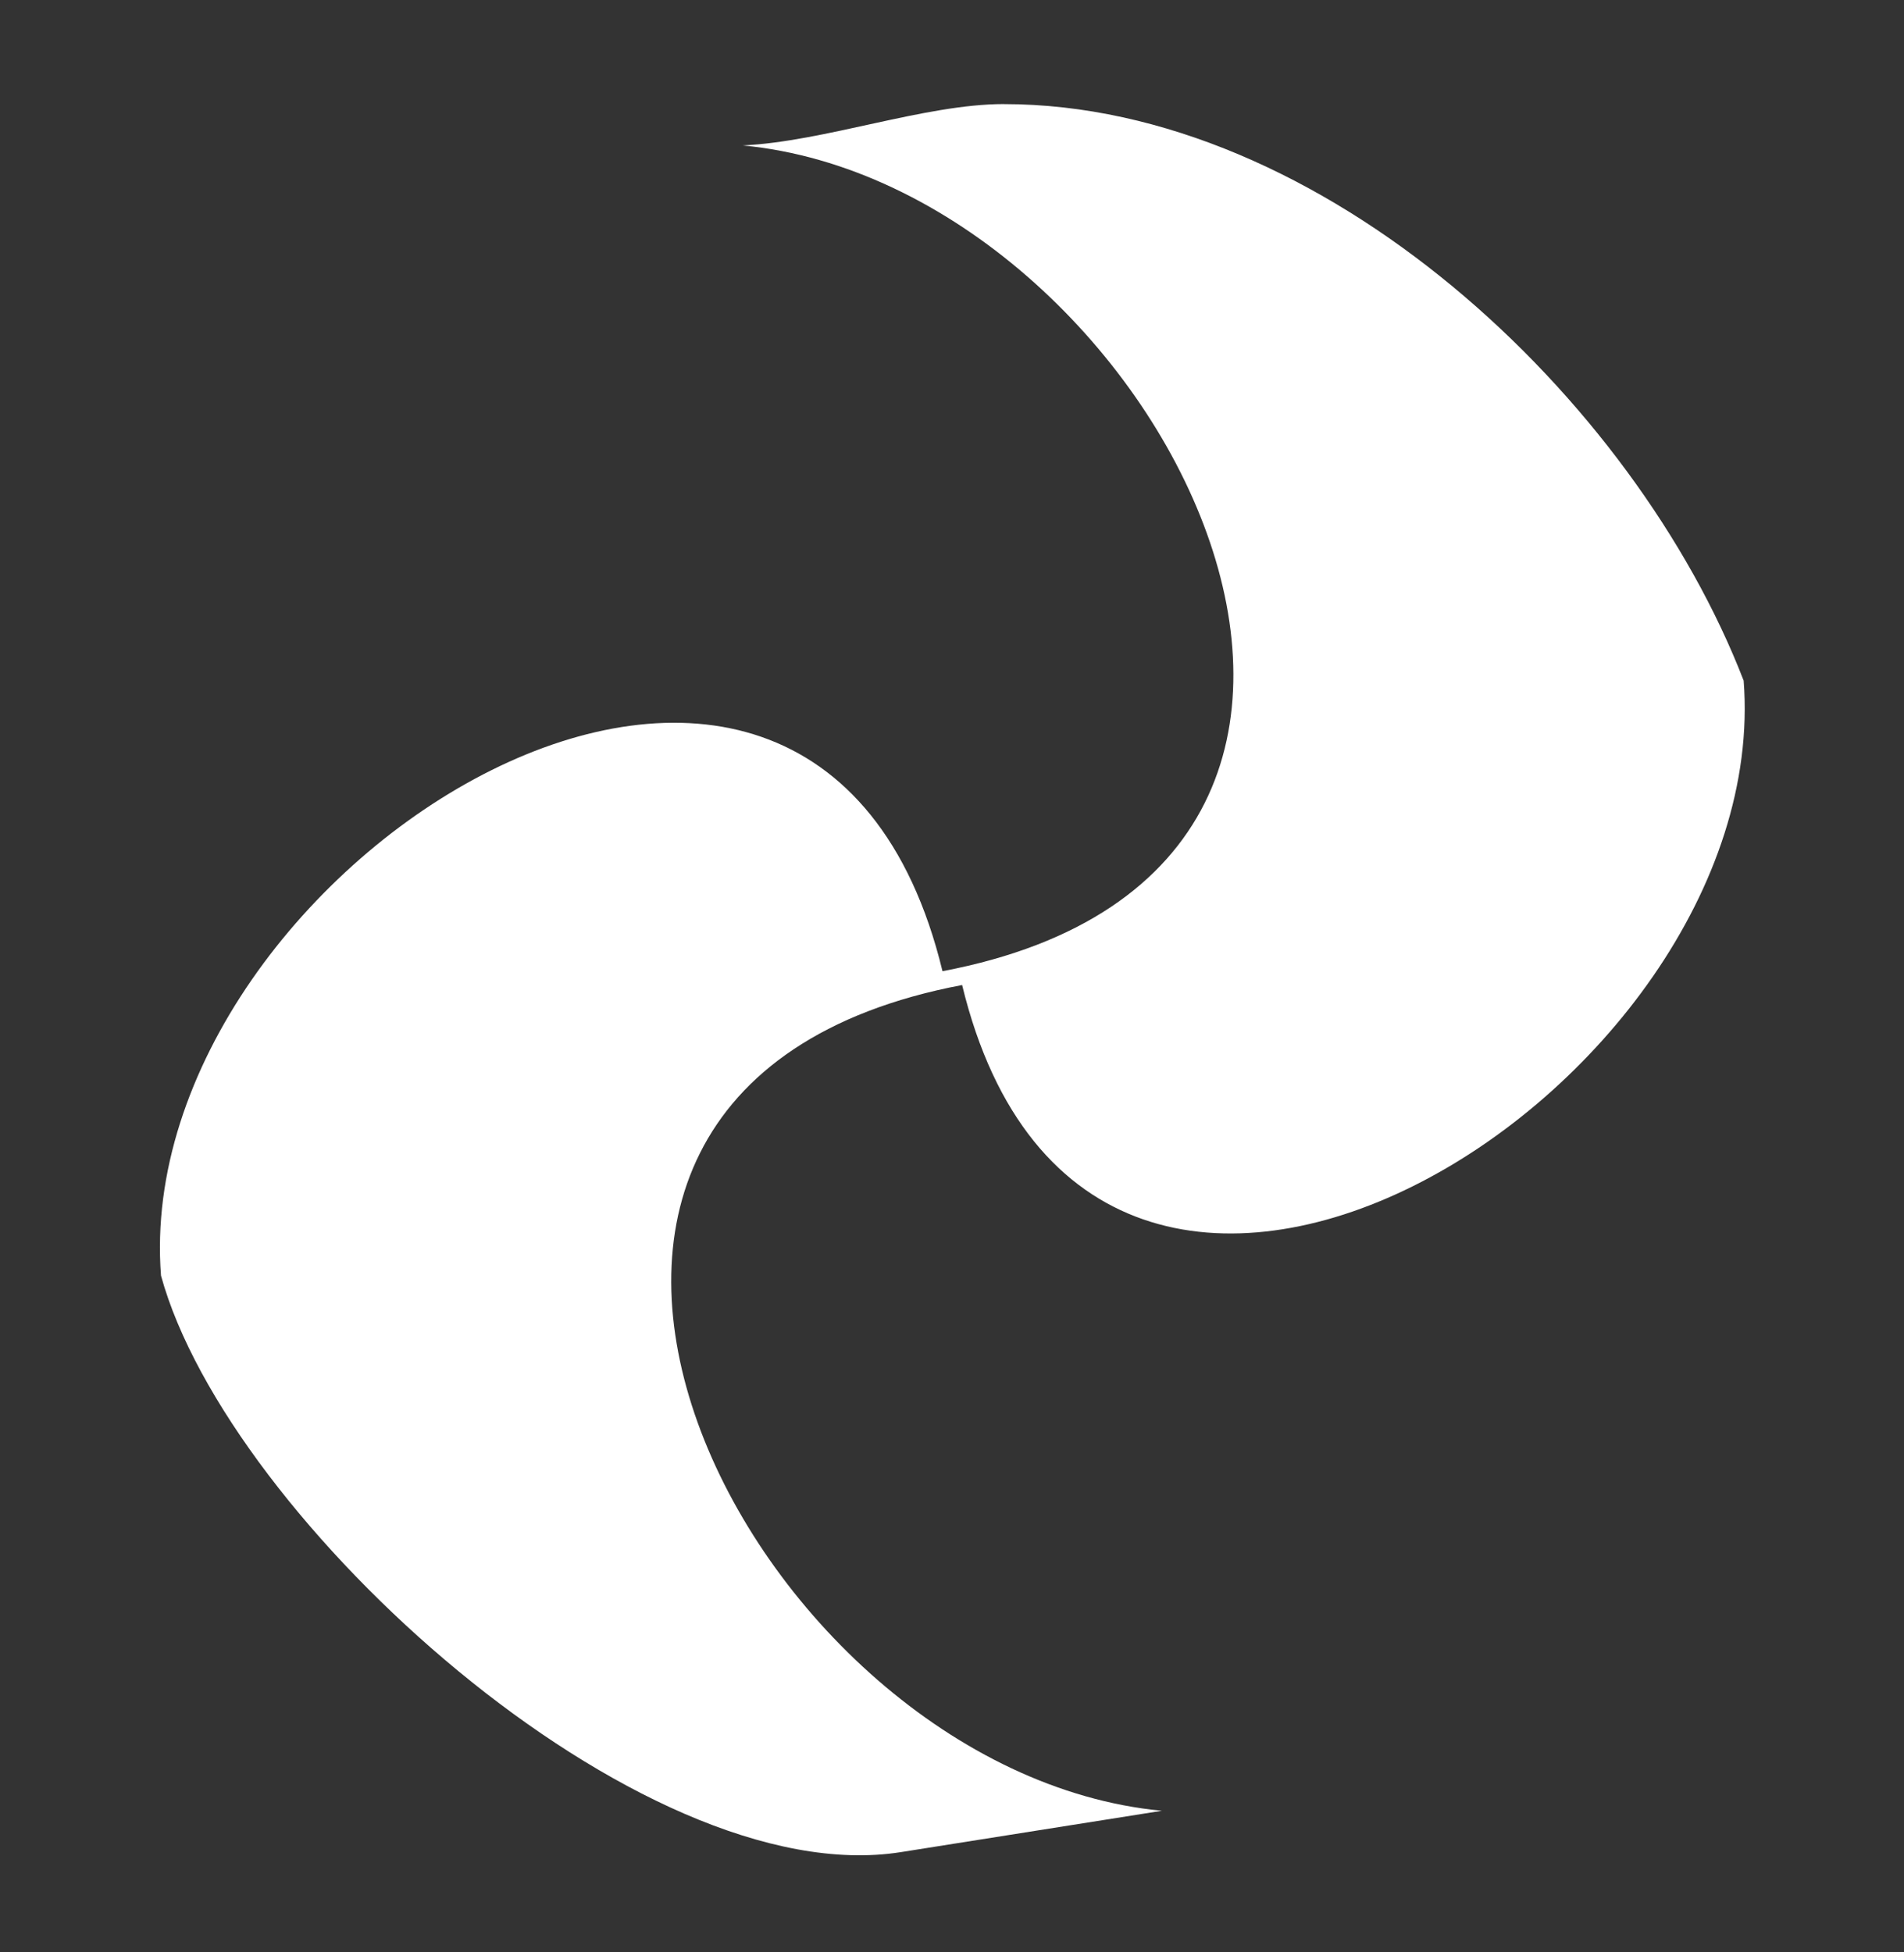
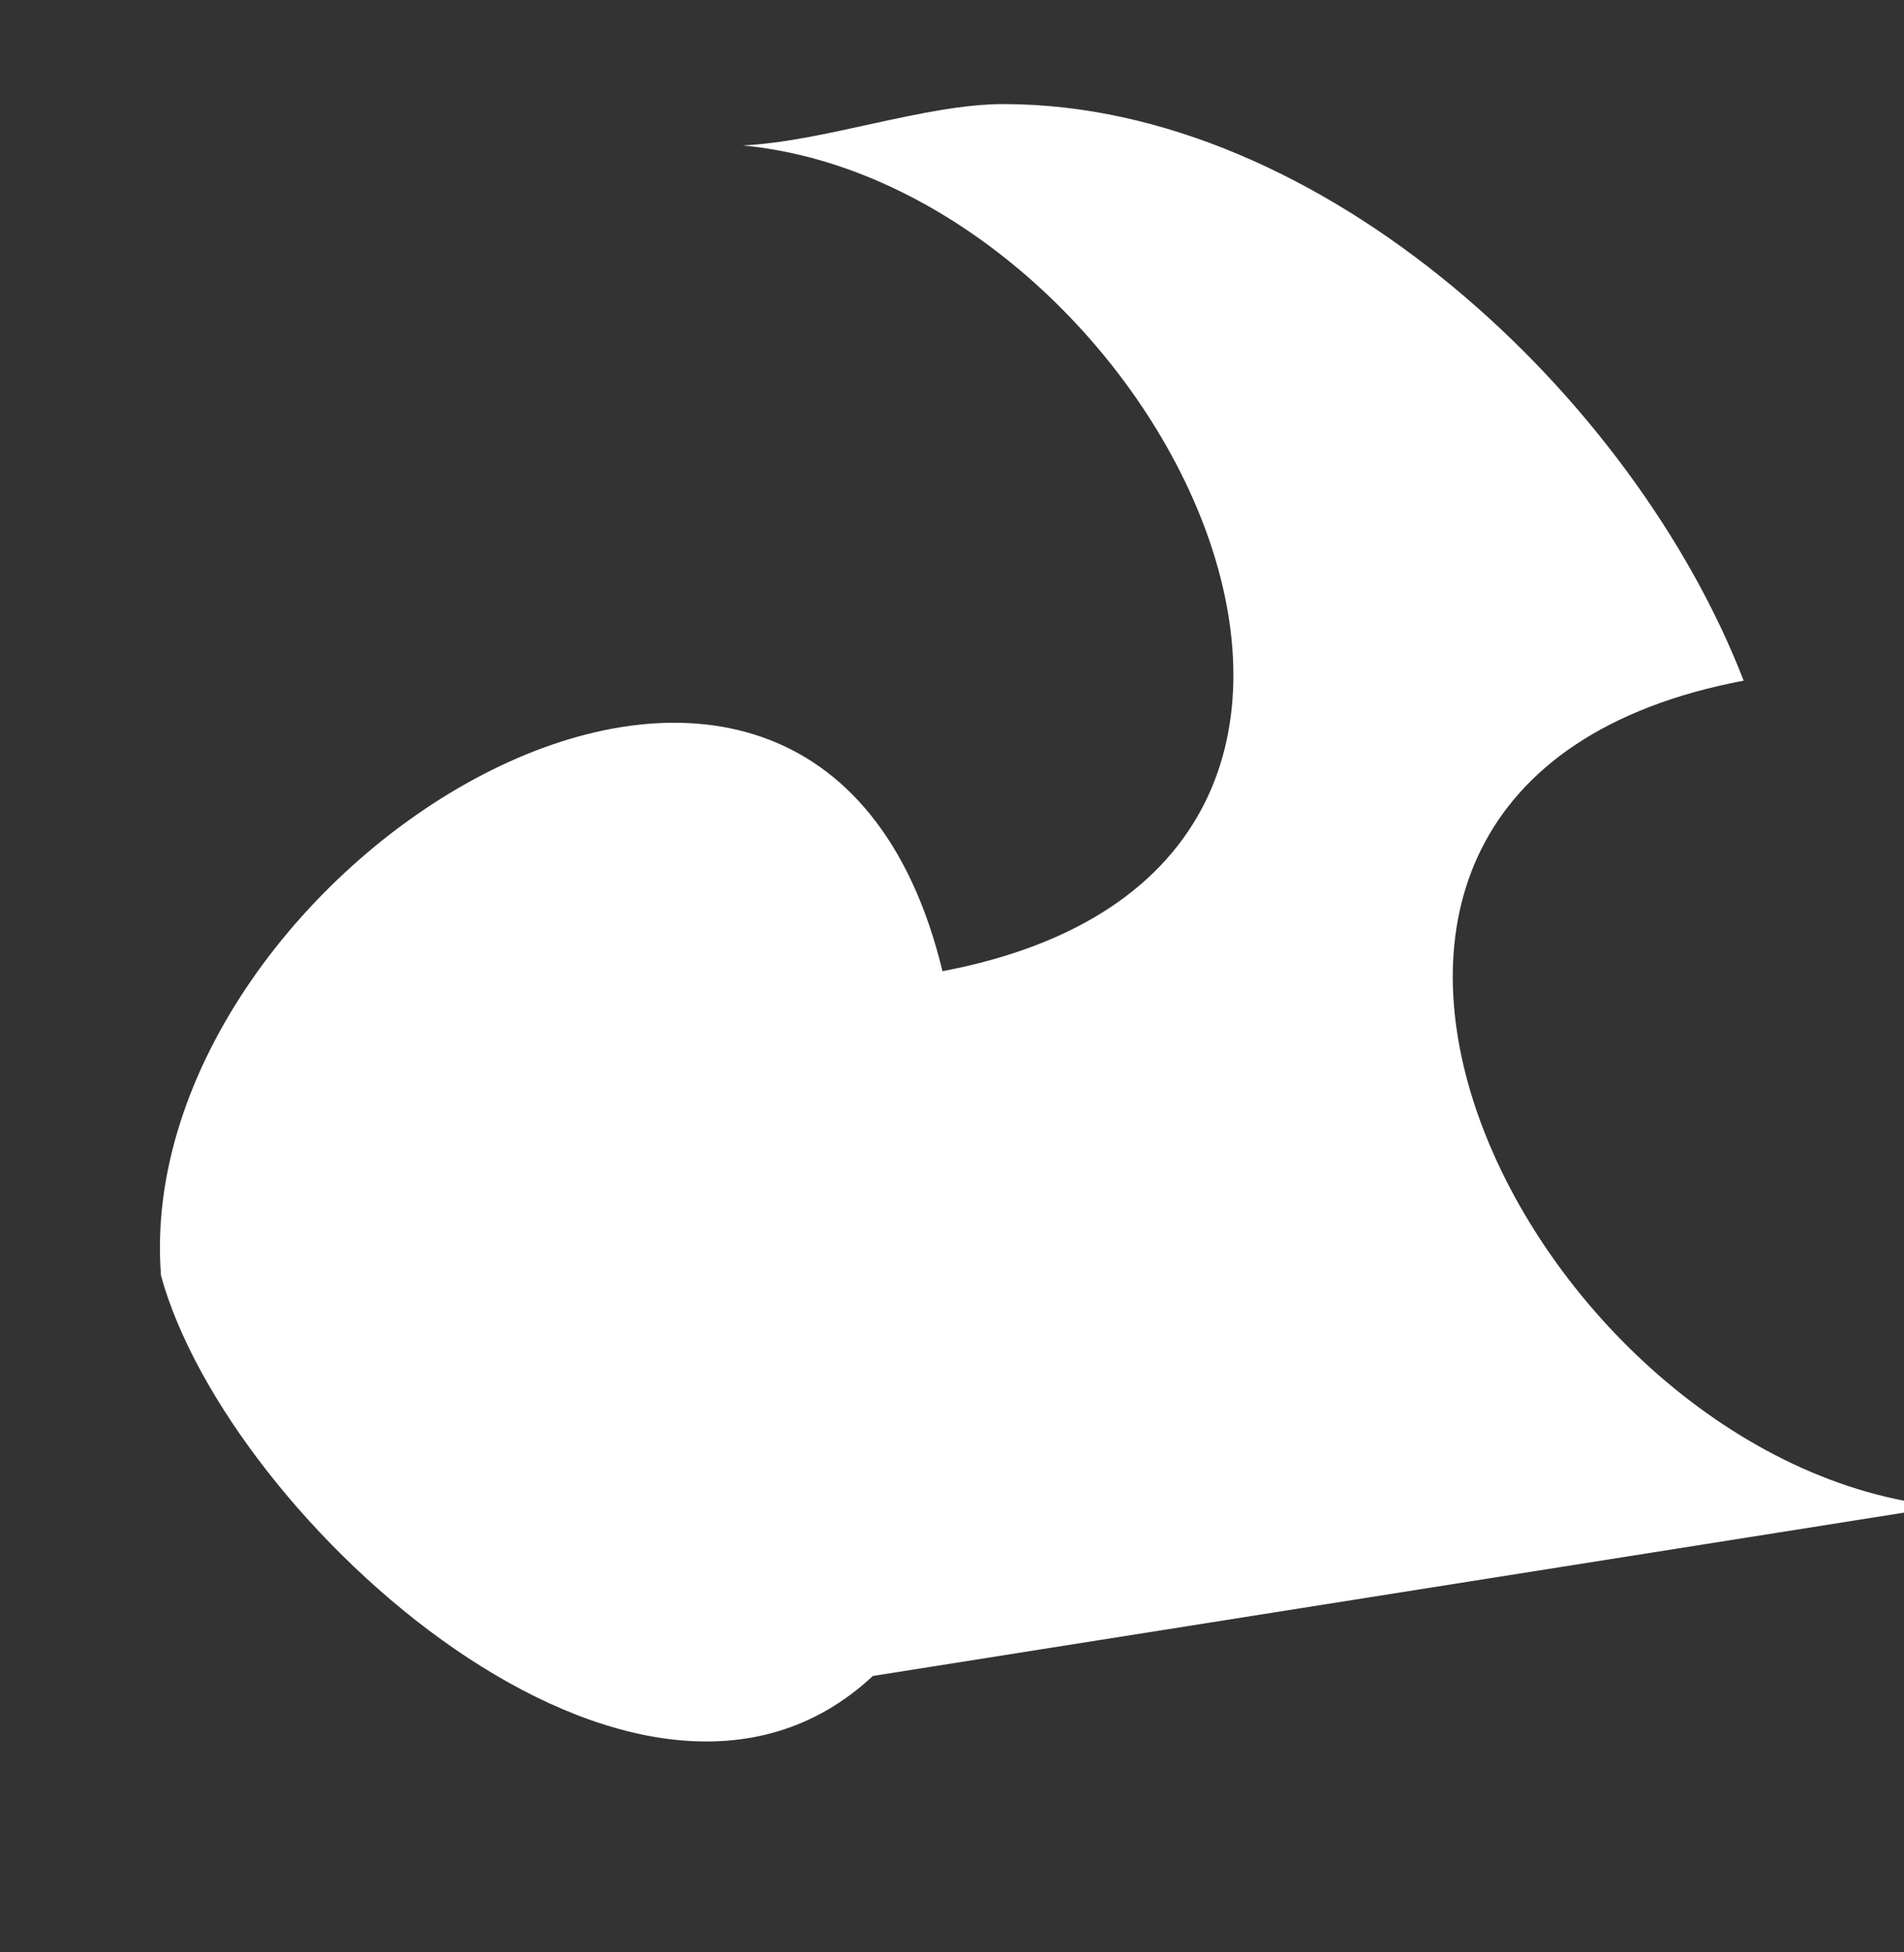
<svg xmlns="http://www.w3.org/2000/svg" width="119.508" height="122.54" viewBox="0 0 119.508 122.54">
  <rect x="0" y="0" width="119.508" height="122.54" fill="#333333" stroke="none" />
-   <path id="Path_5758" data-name="Path 5758" d="M63.757.249c19.773,3.135,36.2,24.391,40.2,43.006C101.893,69.041,55.287,88.64,52.518,54.45c-35.594,1.081-21,46.653,4.278,53.153H40.2C23.643,107.6,1.764,80.436,0,64.6,2.062,38.811,48.668,19.212,51.437,53.4c35.594-1.081,21-46.653-4.278-53.153,5.133.567,11.687-.778,16.6,0" transform="translate(0 16.262) rotate(-9)" fill="#fff" />
+   <path id="Path_5758" data-name="Path 5758" d="M63.757.249c19.773,3.135,36.2,24.391,40.2,43.006c-35.594,1.081-21,46.653,4.278,53.153H40.2C23.643,107.6,1.764,80.436,0,64.6,2.062,38.811,48.668,19.212,51.437,53.4c35.594-1.081,21-46.653-4.278-53.153,5.133.567,11.687-.778,16.6,0" transform="translate(0 16.262) rotate(-9)" fill="#fff" />
</svg>